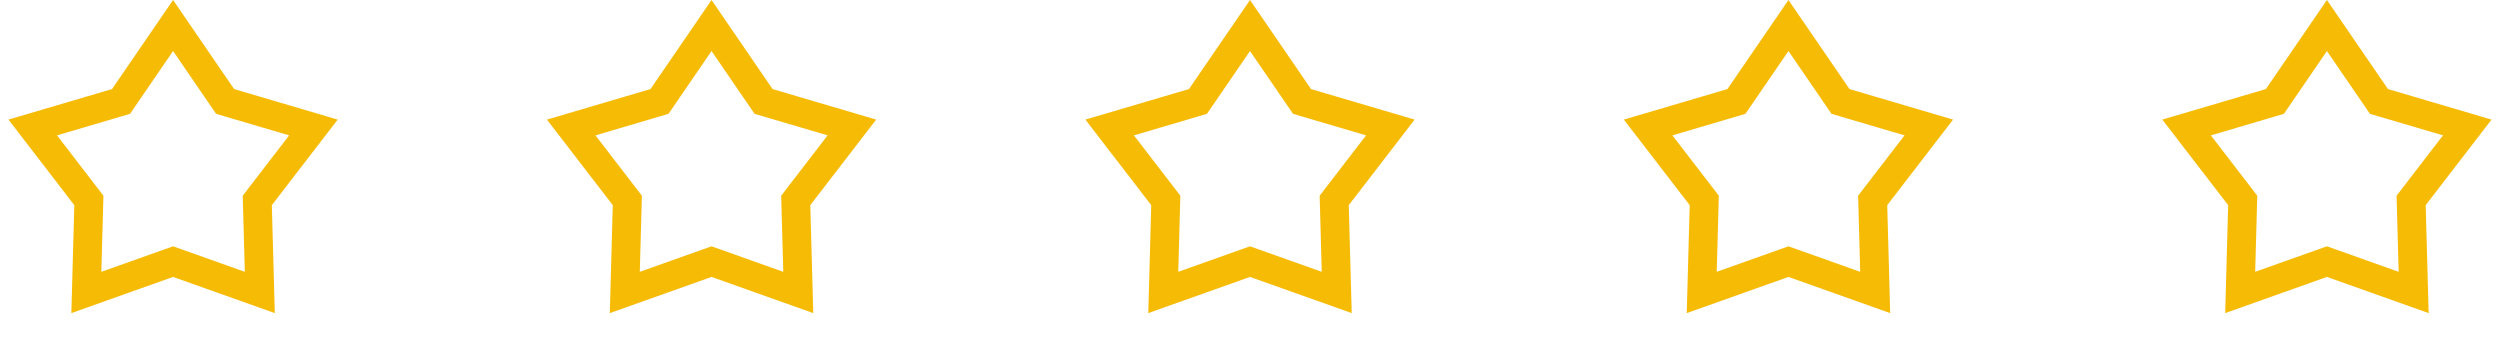
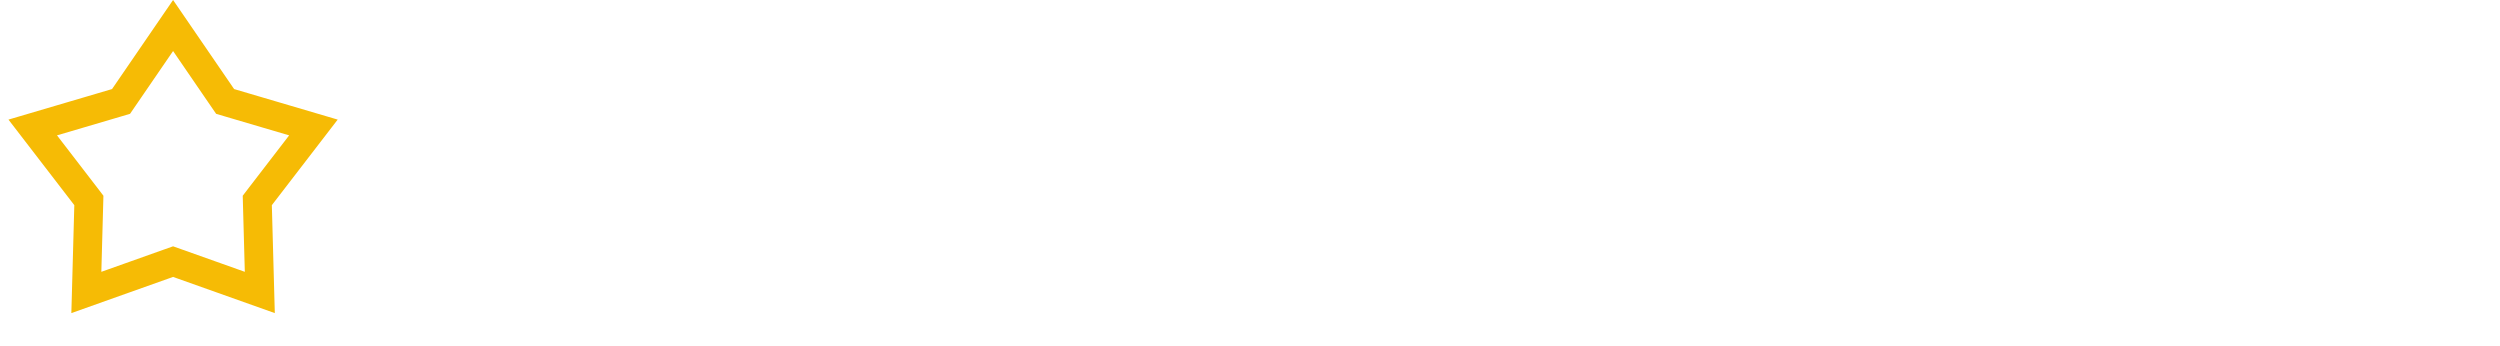
<svg xmlns="http://www.w3.org/2000/svg" width="130" height="18" viewBox="0 0 130 18" fill="none">
  <g id="Group 4">
    <path id="Star" d="M9.251 13.693L9 13.604L8.749 13.693L4.49 15.208L4.614 10.689L4.621 10.423L4.459 10.211L1.702 6.629L6.038 5.351L6.294 5.275L6.445 5.055L9 1.327L11.555 5.055L11.706 5.275L11.962 5.351L16.298 6.629L13.541 10.211L13.379 10.423L13.386 10.689L13.51 15.208L9.251 13.693Z" stroke="#F6BB05" stroke-width="1.5" />
-     <path id="Star_2" d="M37.251 13.693L37 13.604L36.749 13.693L32.49 15.208L32.614 10.689L32.621 10.423L32.459 10.211L29.702 6.629L34.038 5.351L34.294 5.275L34.445 5.055L37 1.327L39.555 5.055L39.706 5.275L39.962 5.351L44.298 6.629L41.541 10.211L41.379 10.423L41.386 10.689L41.51 15.208L37.251 13.693Z" stroke="#F6BB05" stroke-width="1.5" />
-     <path id="Star_3" d="M65.251 13.693L65 13.604L64.749 13.693L60.49 15.208L60.614 10.689L60.621 10.423L60.459 10.211L57.702 6.629L62.038 5.351L62.294 5.275L62.445 5.055L65 1.327L67.555 5.055L67.706 5.275L67.962 5.351L72.298 6.629L69.541 10.211L69.379 10.423L69.386 10.689L69.51 15.208L65.251 13.693Z" stroke="#F6BB05" stroke-width="1.5" />
-     <path id="Star_4" d="M93.251 13.693L93 13.604L92.749 13.693L88.49 15.208L88.614 10.689L88.621 10.423L88.459 10.211L85.702 6.629L90.038 5.351L90.294 5.275L90.445 5.055L93 1.327L95.555 5.055L95.706 5.275L95.962 5.351L100.298 6.629L97.541 10.211L97.379 10.423L97.386 10.689L97.51 15.208L93.251 13.693Z" stroke="#F6BB05" stroke-width="1.5" />
-     <path id="Star_5" d="M121.251 13.693L121 13.604L120.749 13.693L116.49 15.208L116.614 10.689L116.621 10.423L116.459 10.211L113.702 6.629L118.038 5.351L118.294 5.275L118.445 5.055L121 1.327L123.555 5.055L123.706 5.275L123.962 5.351L128.298 6.629L125.541 10.211L125.379 10.423L125.386 10.689L125.51 15.208L121.251 13.693Z" stroke="#F6BB05" stroke-width="1.5" />
  </g>
</svg>